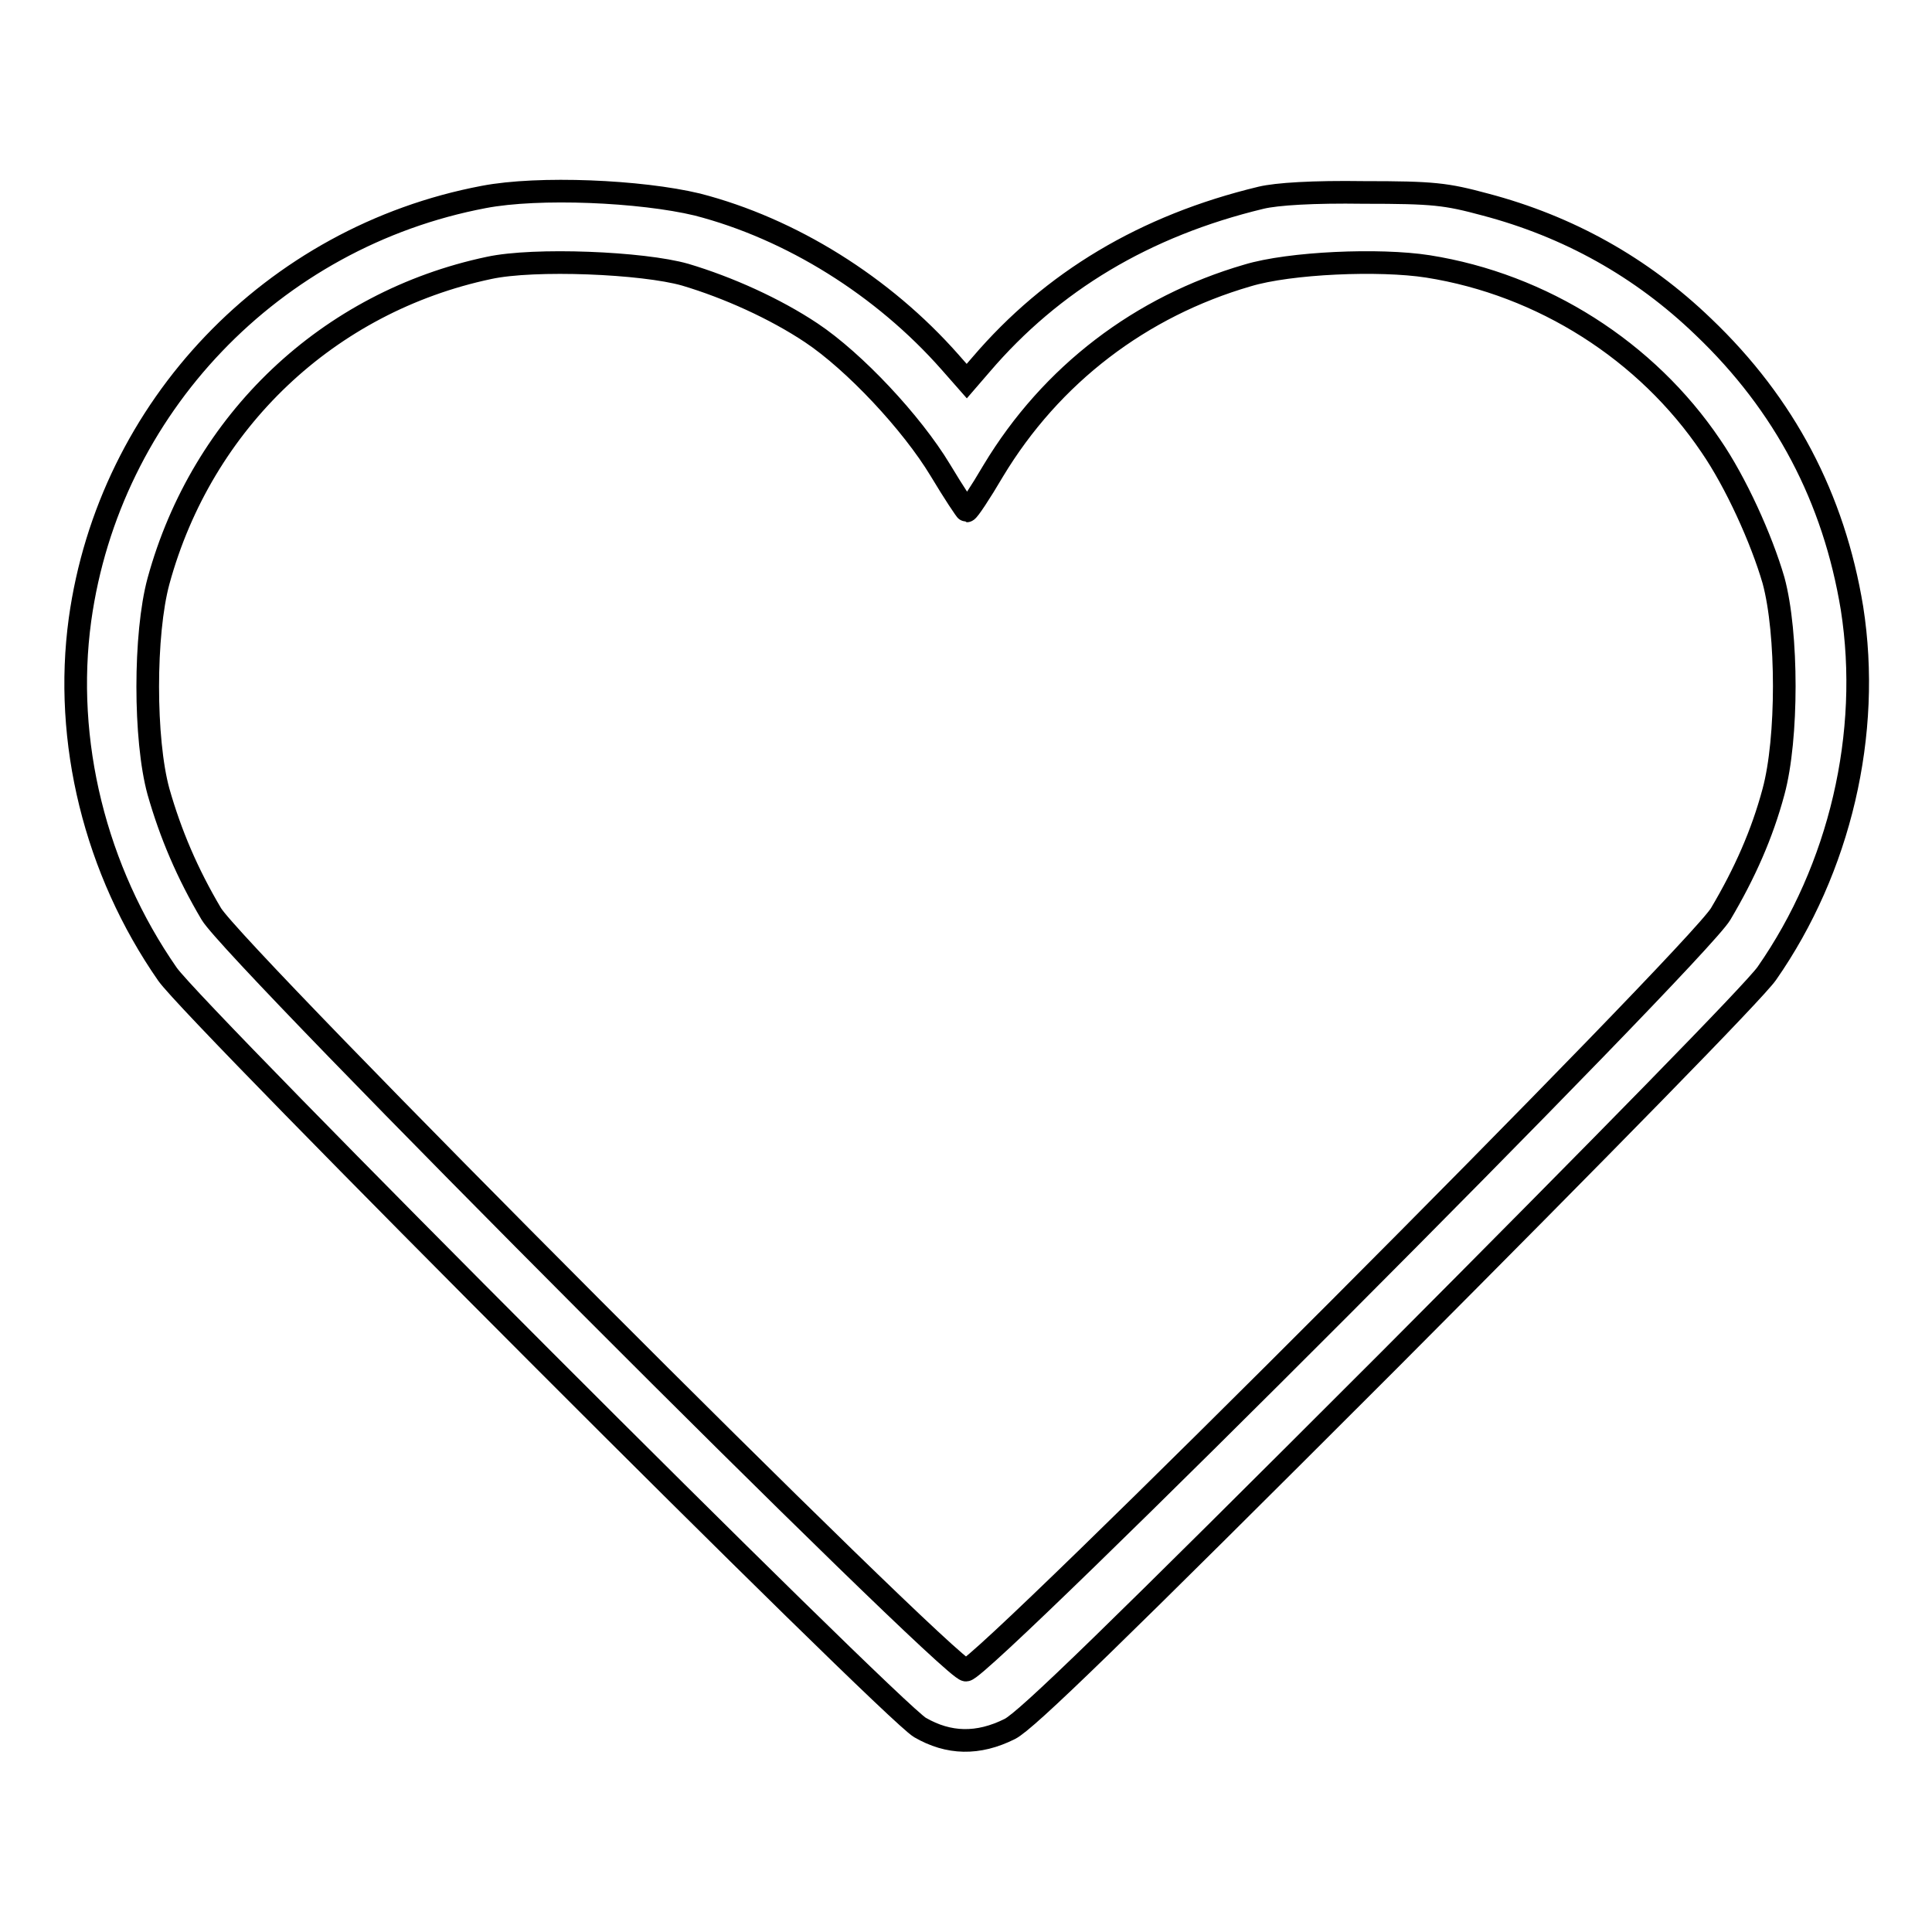
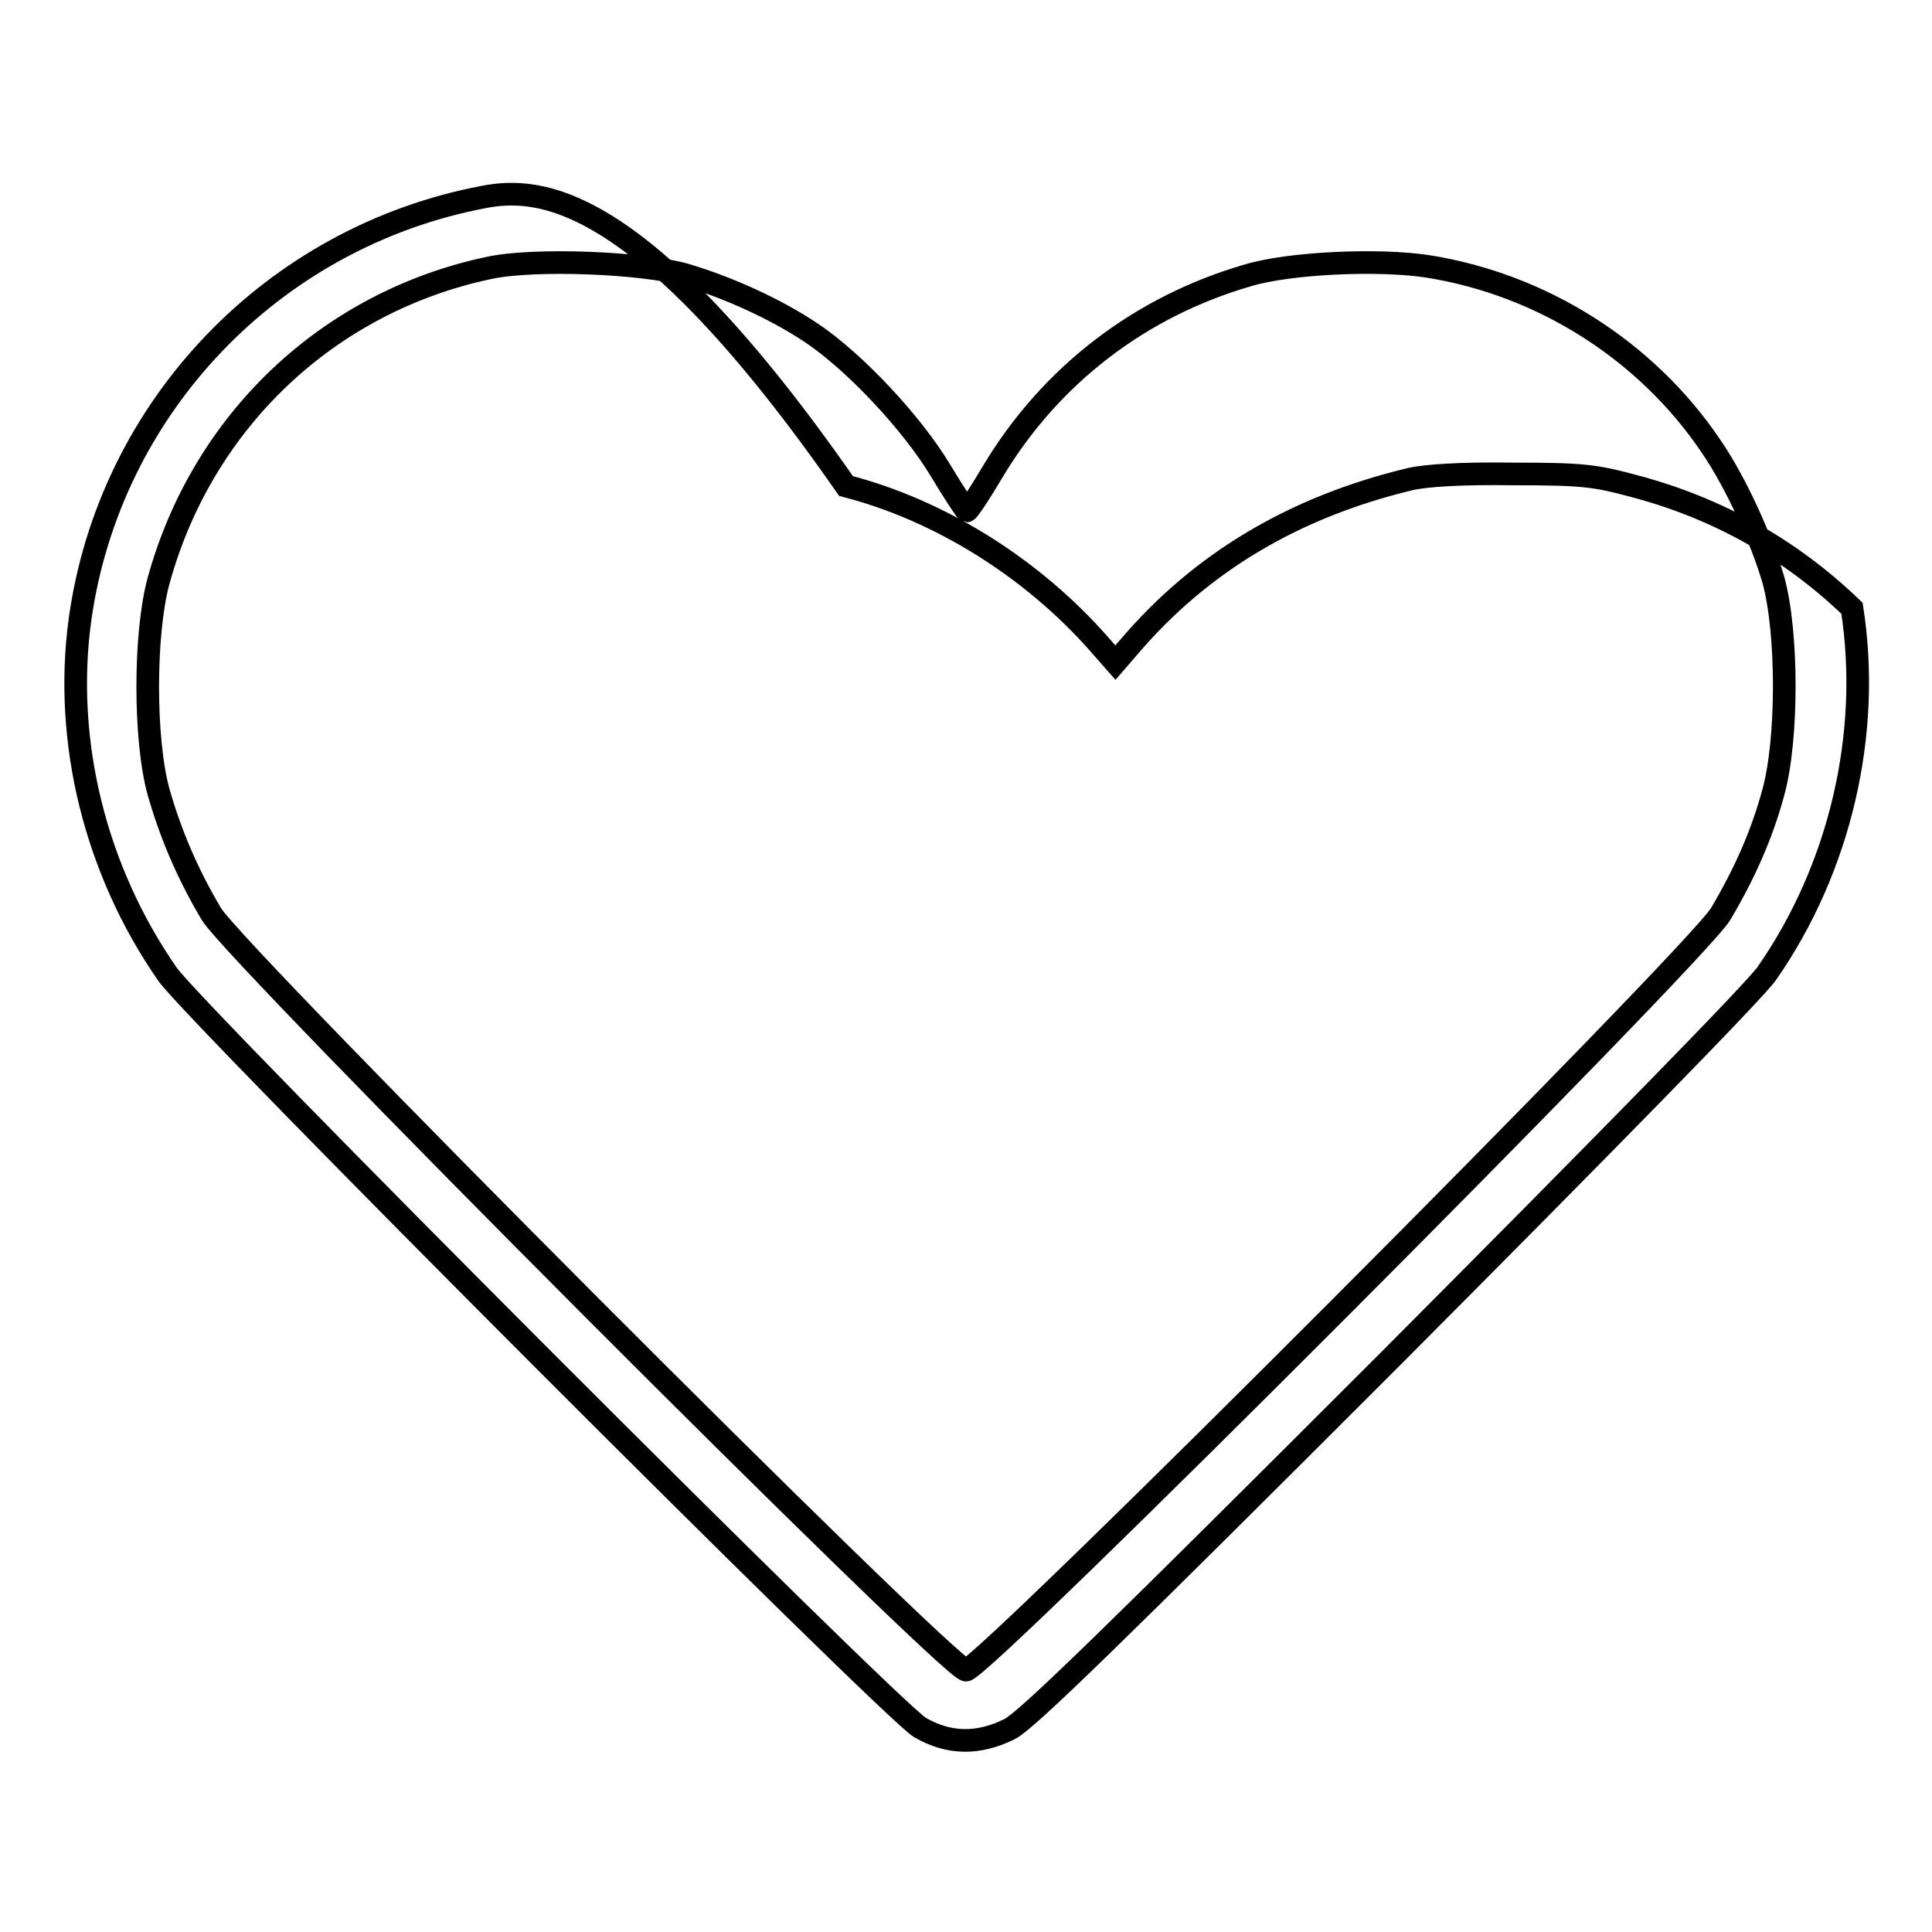
<svg xmlns="http://www.w3.org/2000/svg" version="1.1" x="0px" y="0px" viewBox="0 0 256 256" enable-background="new 0 0 256 256" xml:space="preserve">
  <g>
    <g>
      <g>
-         <path stroke-width="3" fill-opacity="0" stroke="#000000" d="M64.1,26.1c-28,5.3-49.6,27.9-53.5,56c-2.2,16.1,2,33.2,11.6,47c3.8,5.4,95.8,97.5,99.7,99.8c3.8,2.2,7.7,2.3,11.9,0.2c2.2-1.1,13.7-12.3,50.2-48.8c28.8-28.9,48.4-48.9,50.1-51.3c9.7-13.9,13.9-31.8,11.3-48.4c-2.4-14.6-8.9-27-19.7-37.3c-8.2-7.9-17.9-13.3-28.9-16.2c-5.2-1.4-6.8-1.6-16.1-1.6c-6.7-0.1-11.5,0.2-13.6,0.7c-15.4,3.7-27.7,11.1-37.1,22.1l-1.9,2.2l-2.2-2.5c-8.9-10.1-21.1-17.7-33.5-20.9C84.9,25.3,71.4,24.7,64.1,26.1z M90.8,36.4c5.7,1.7,11.9,4.5,16.7,7.7c5.7,3.8,13.3,11.9,17.1,18.2c1.8,3,3.4,5.4,3.5,5.4c0.2,0,1.8-2.4,3.5-5.3c7.7-12.8,19.6-21.8,33.7-25.9c5.6-1.7,17.5-2.2,23.9-1.2c15.2,2.4,29,11.2,37.5,23.8c3.3,4.8,6.7,12.3,8.3,17.8c1.9,7,1.9,21,0,28c-1.5,5.6-3.8,10.8-7,16.2c-3.2,5.4-97.8,100.2-100,100.2c-2.2,0-96.8-94.8-100-100.2c-3.2-5.4-5.4-10.6-7-16.2c-1.9-6.9-1.9-20.9,0-27.9C26.8,55.8,43.5,40,64.8,35.5C70.8,34.2,85.2,34.8,90.8,36.4z" />
+         <path stroke-width="3" fill-opacity="0" stroke="#000000" d="M64.1,26.1c-28,5.3-49.6,27.9-53.5,56c-2.2,16.1,2,33.2,11.6,47c3.8,5.4,95.8,97.5,99.7,99.8c3.8,2.2,7.7,2.3,11.9,0.2c2.2-1.1,13.7-12.3,50.2-48.8c28.8-28.9,48.4-48.9,50.1-51.3c9.7-13.9,13.9-31.8,11.3-48.4c-8.2-7.9-17.9-13.3-28.9-16.2c-5.2-1.4-6.8-1.6-16.1-1.6c-6.7-0.1-11.5,0.2-13.6,0.7c-15.4,3.7-27.7,11.1-37.1,22.1l-1.9,2.2l-2.2-2.5c-8.9-10.1-21.1-17.7-33.5-20.9C84.9,25.3,71.4,24.7,64.1,26.1z M90.8,36.4c5.7,1.7,11.9,4.5,16.7,7.7c5.7,3.8,13.3,11.9,17.1,18.2c1.8,3,3.4,5.4,3.5,5.4c0.2,0,1.8-2.4,3.5-5.3c7.7-12.8,19.6-21.8,33.7-25.9c5.6-1.7,17.5-2.2,23.9-1.2c15.2,2.4,29,11.2,37.5,23.8c3.3,4.8,6.7,12.3,8.3,17.8c1.9,7,1.9,21,0,28c-1.5,5.6-3.8,10.8-7,16.2c-3.2,5.4-97.8,100.2-100,100.2c-2.2,0-96.8-94.8-100-100.2c-3.2-5.4-5.4-10.6-7-16.2c-1.9-6.9-1.9-20.9,0-27.9C26.8,55.8,43.5,40,64.8,35.5C70.8,34.2,85.2,34.8,90.8,36.4z" />
      </g>
    </g>
  </g>
</svg>